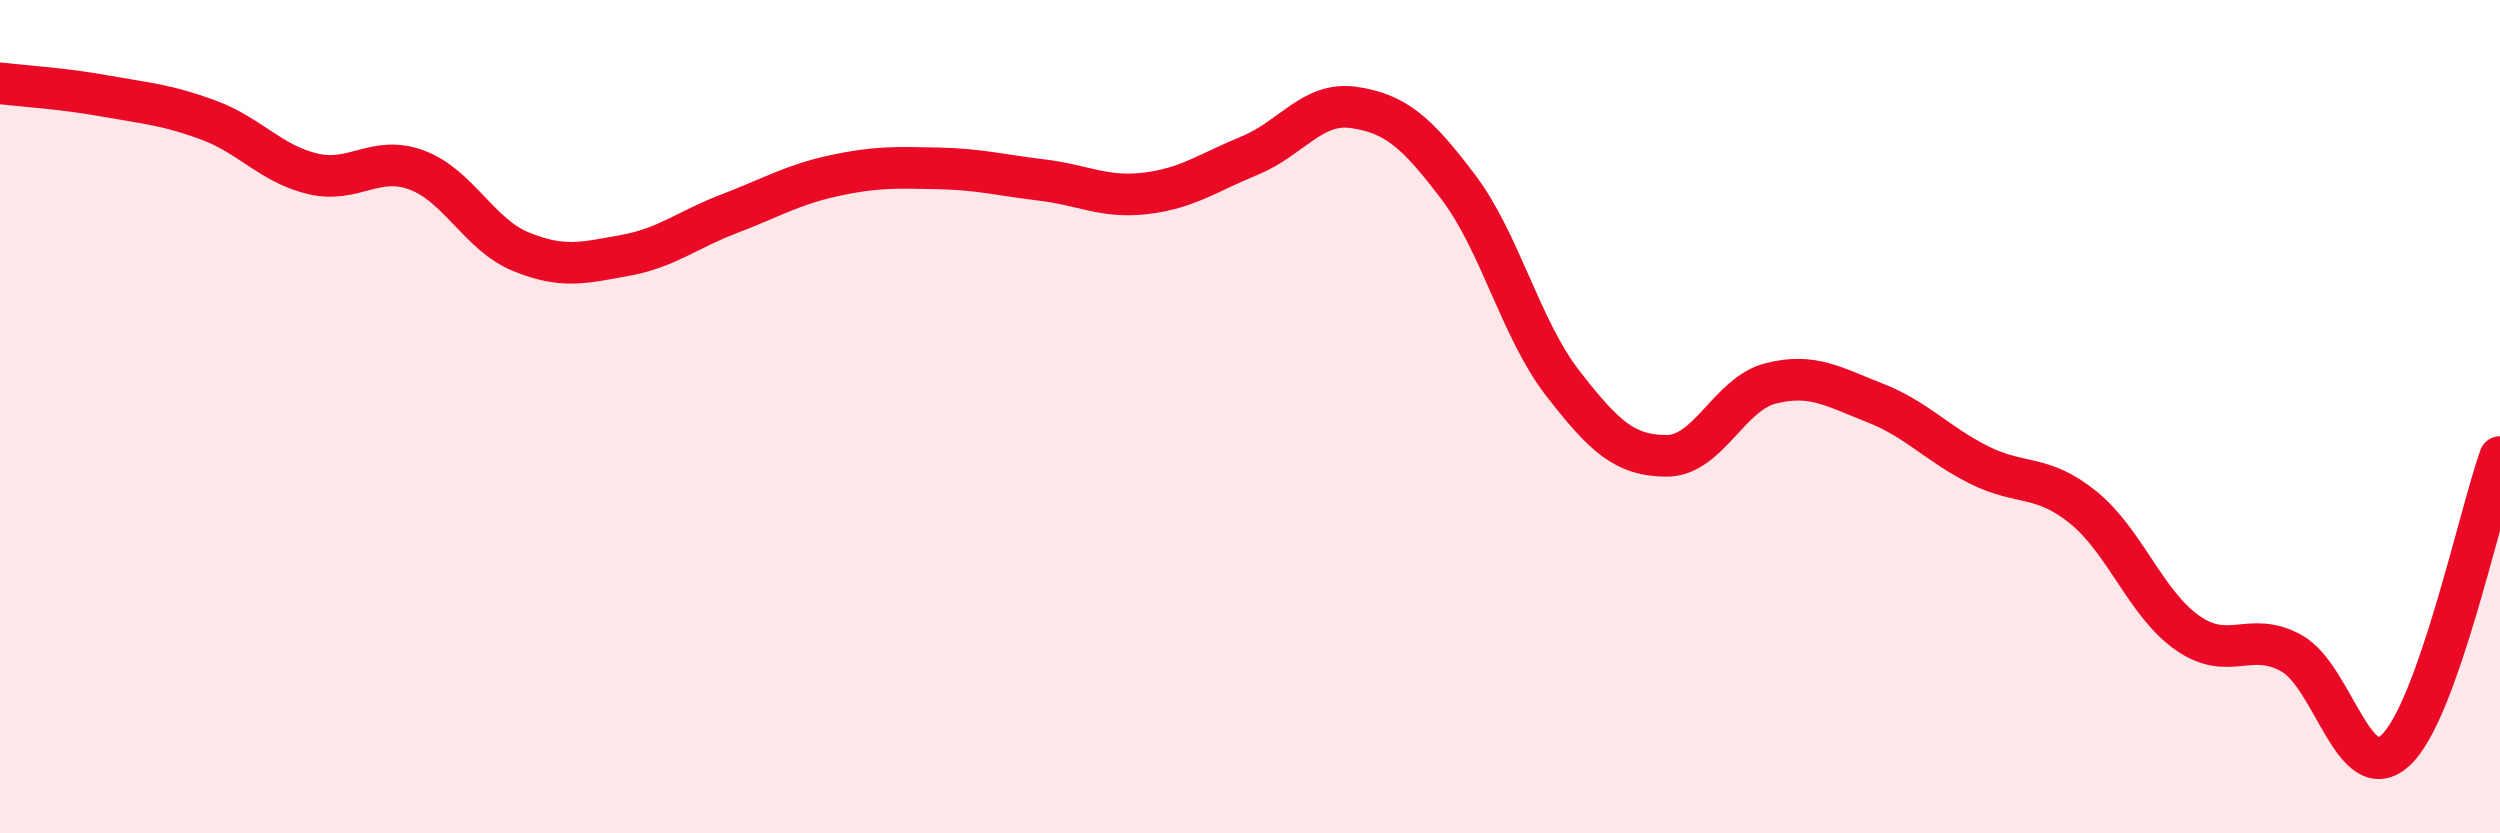
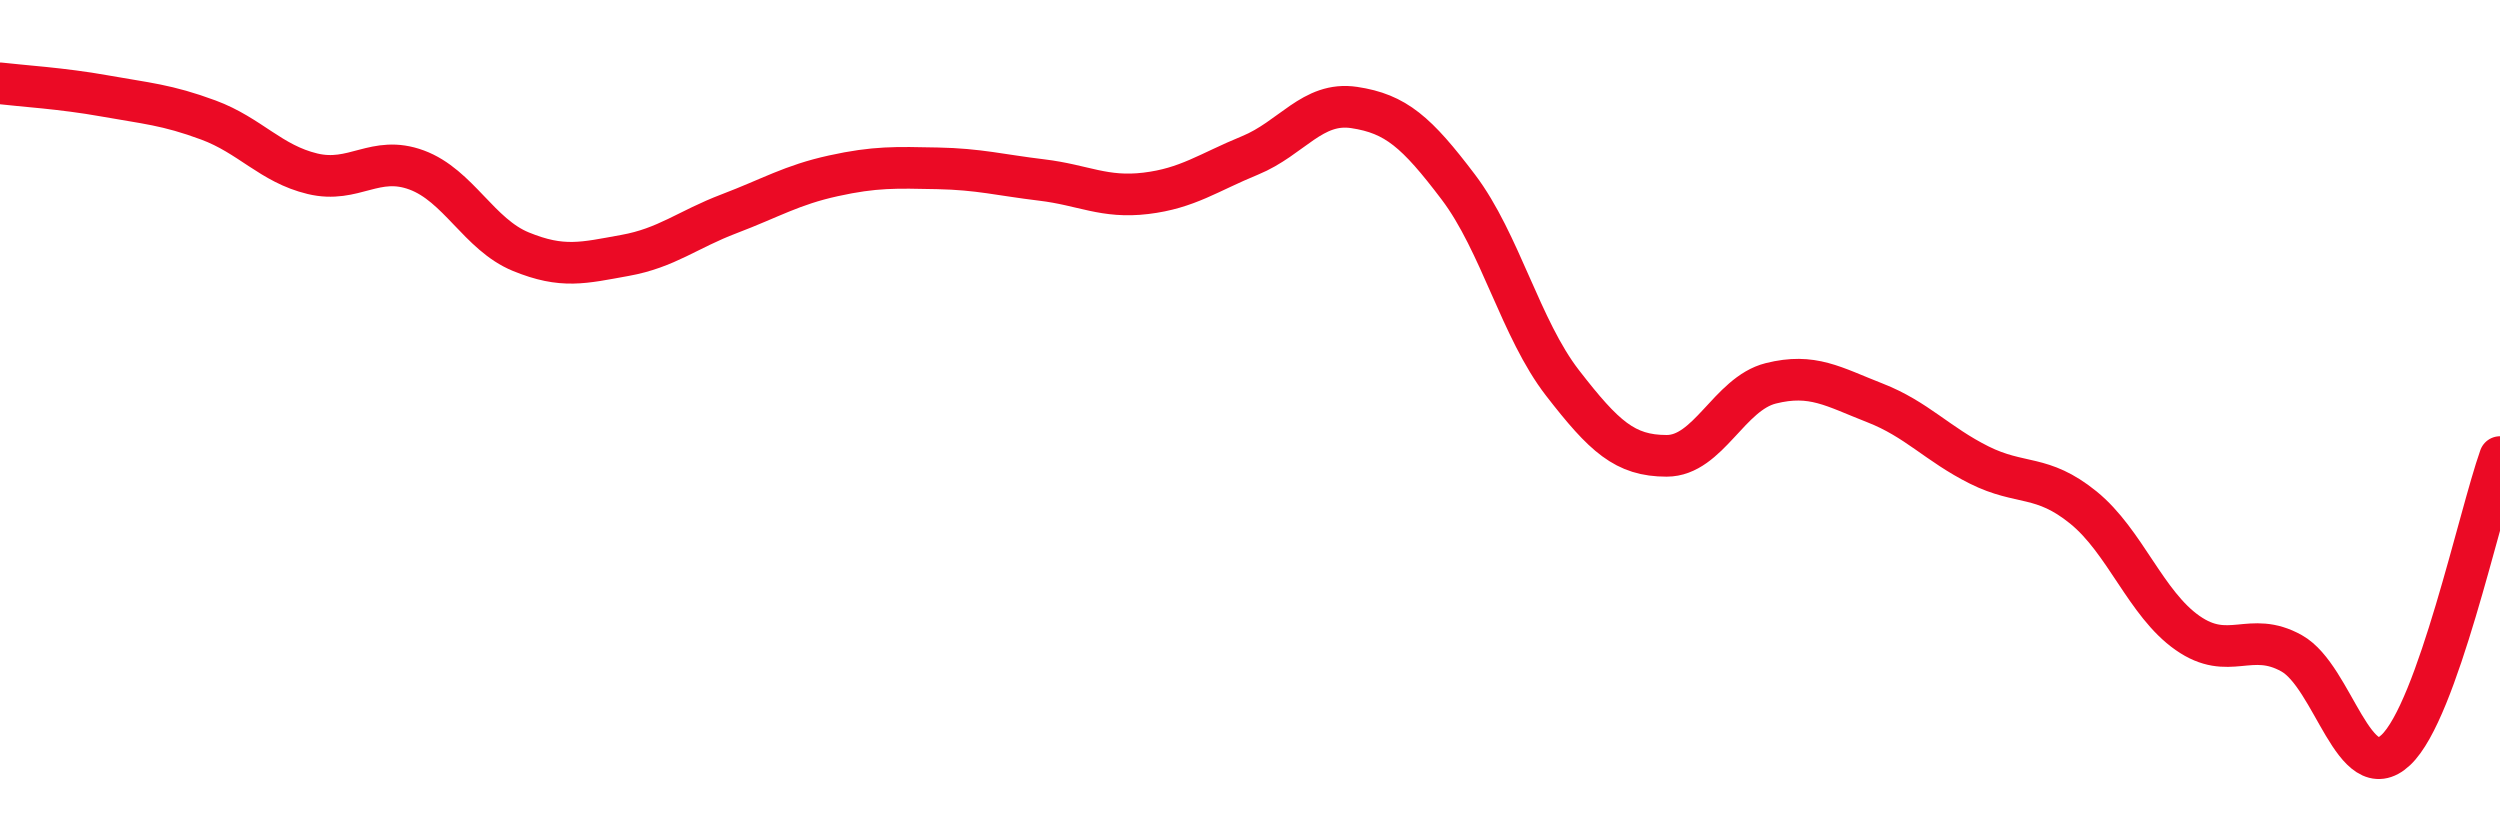
<svg xmlns="http://www.w3.org/2000/svg" width="60" height="20" viewBox="0 0 60 20">
-   <path d="M 0,2 C 0.5,2.06 1.5,2.12 2.5,2.3 C 3.5,2.48 4,2.51 5,2.88 C 6,3.25 6.5,3.93 7.5,4.17 C 8.5,4.41 9,3.71 10,4.08 C 11,4.45 11.5,5.63 12.5,6.04 C 13.5,6.45 14,6.31 15,6.13 C 16,5.95 16.5,5.51 17.5,5.13 C 18.5,4.75 19,4.44 20,4.22 C 21,4 21.5,4.02 22.5,4.04 C 23.5,4.06 24,4.2 25,4.32 C 26,4.44 26.5,4.76 27.5,4.64 C 28.5,4.52 29,4.14 30,3.73 C 31,3.32 31.5,2.43 32.5,2.58 C 33.5,2.73 34,3.17 35,4.49 C 36,5.81 36.5,7.9 37.5,9.19 C 38.5,10.48 39,10.94 40,10.94 C 41,10.94 41.5,9.45 42.5,9.2 C 43.5,8.95 44,9.28 45,9.67 C 46,10.06 46.5,10.66 47.5,11.16 C 48.5,11.66 49,11.37 50,12.18 C 51,12.99 51.5,14.49 52.5,15.19 C 53.5,15.89 54,15.12 55,15.68 C 56,16.24 56.5,18.94 57.5,18 C 58.5,17.06 59.5,12.38 60,10.97L60 20L0 20Z" fill="#EB0A25" opacity="0.1" stroke-linecap="round" stroke-linejoin="round" />
  <path d="M 0,2 C 0.5,2.06 1.5,2.12 2.5,2.3 C 3.5,2.48 4,2.51 5,2.88 C 6,3.25 6.5,3.93 7.5,4.17 C 8.5,4.41 9,3.71 10,4.08 C 11,4.45 11.5,5.63 12.5,6.04 C 13.5,6.45 14,6.31 15,6.13 C 16,5.95 16.5,5.51 17.5,5.13 C 18.5,4.75 19,4.44 20,4.22 C 21,4 21.5,4.02 22.5,4.04 C 23.5,4.06 24,4.2 25,4.32 C 26,4.44 26.5,4.76 27.5,4.64 C 28.5,4.52 29,4.14 30,3.73 C 31,3.32 31.5,2.43 32.5,2.58 C 33.5,2.73 34,3.17 35,4.49 C 36,5.81 36.5,7.9 37.5,9.19 C 38.5,10.48 39,10.94 40,10.94 C 41,10.94 41.5,9.45 42.5,9.2 C 43.5,8.95 44,9.28 45,9.67 C 46,10.06 46.5,10.66 47.5,11.16 C 48.5,11.66 49,11.37 50,12.18 C 51,12.99 51.5,14.49 52.5,15.19 C 53.5,15.89 54,15.12 55,15.68 C 56,16.24 56.5,18.94 57.5,18 C 58.5,17.06 59.5,12.38 60,10.97" stroke="#EB0A25" stroke-width="1" fill="none" stroke-linecap="round" stroke-linejoin="round" />
</svg>